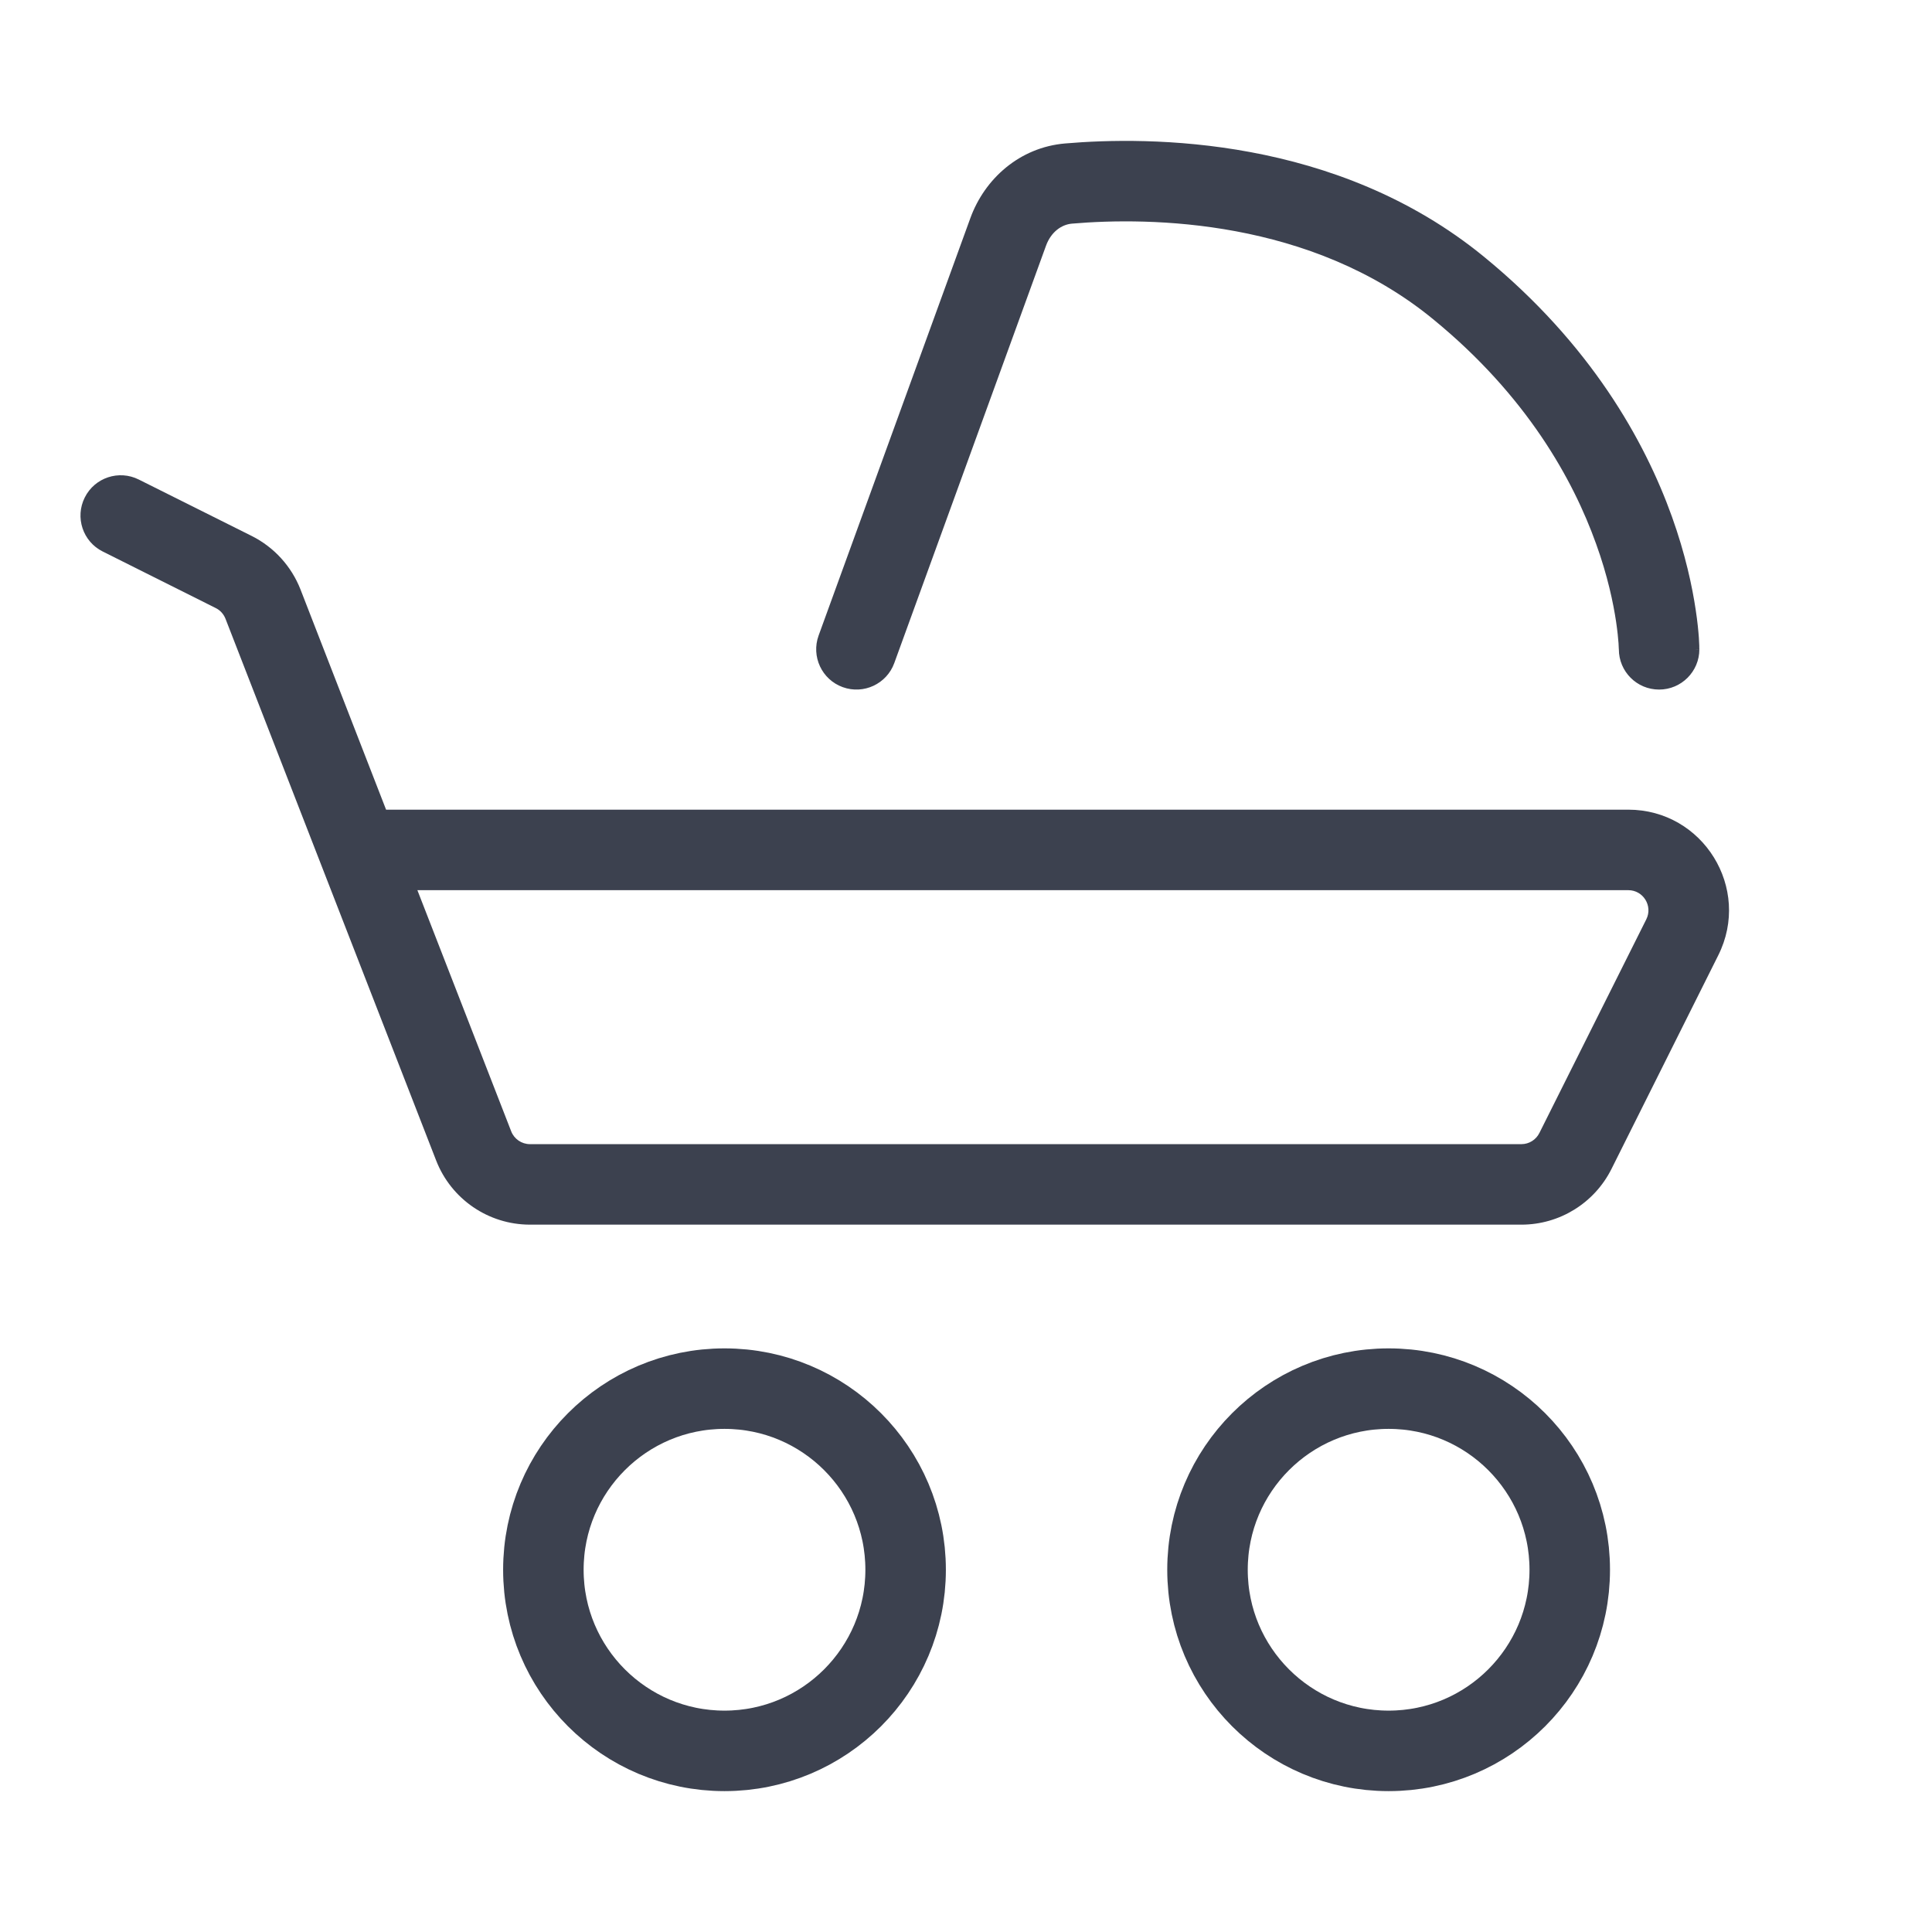
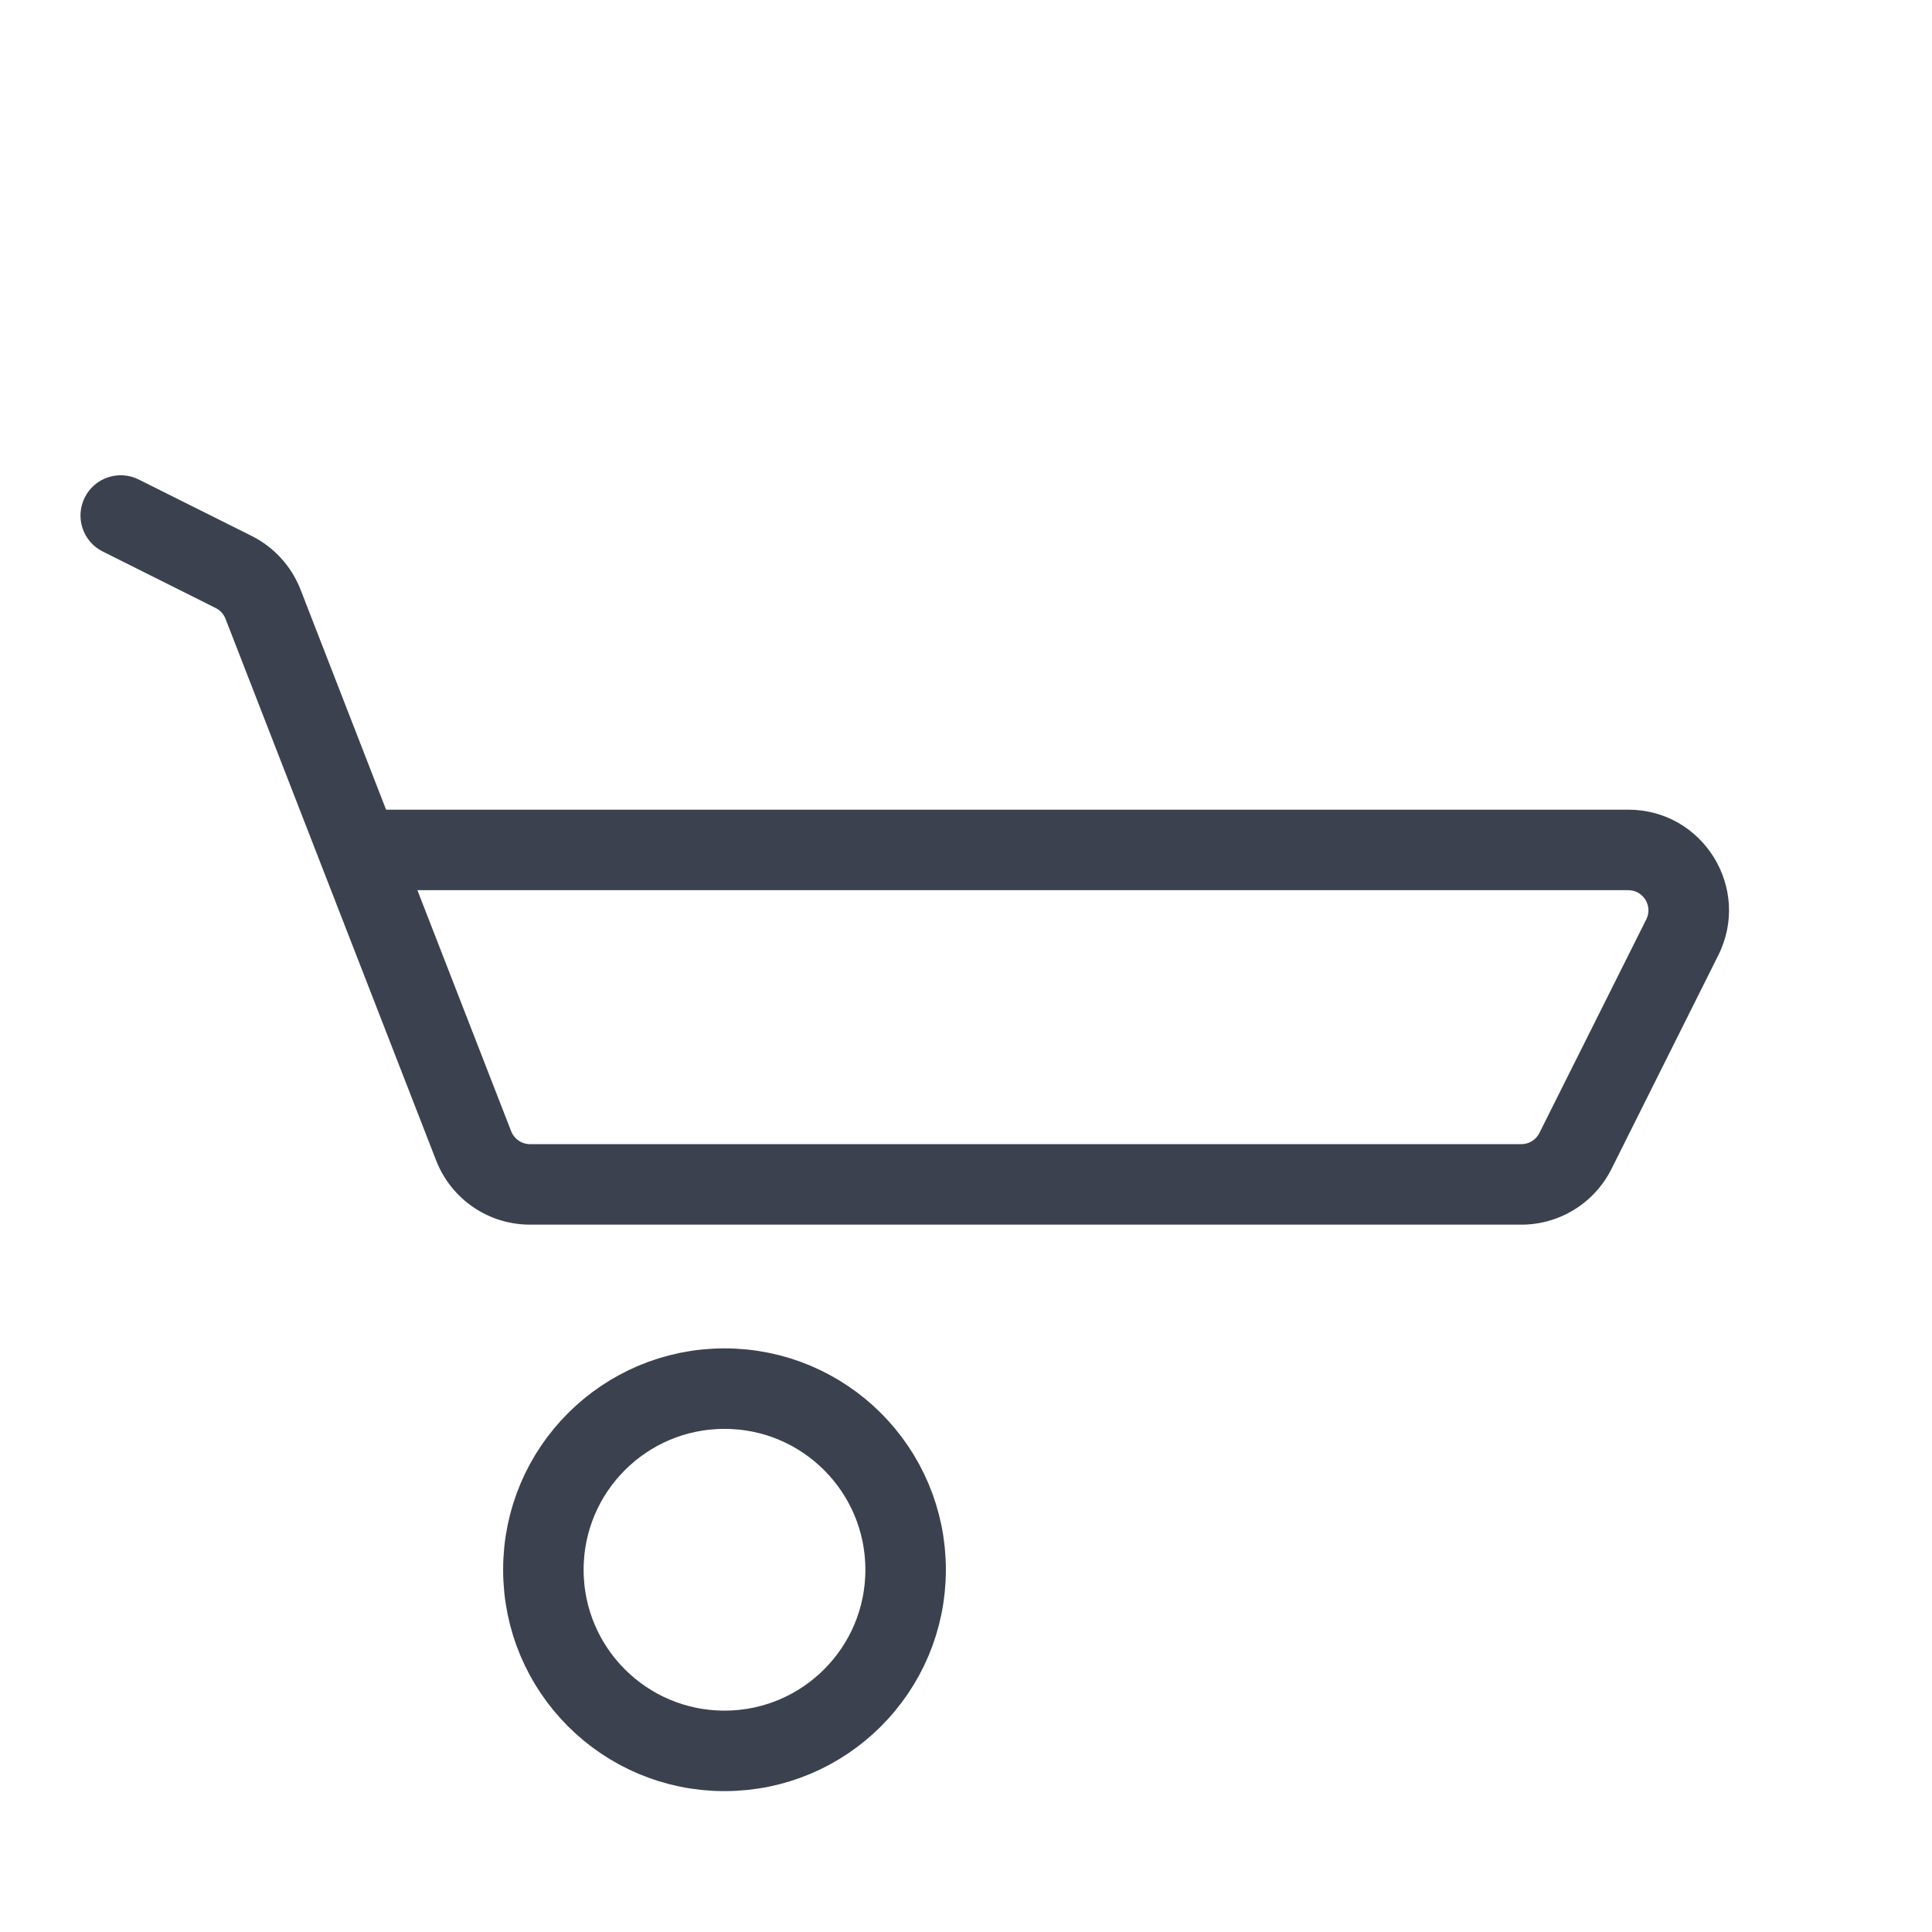
<svg xmlns="http://www.w3.org/2000/svg" width="24" height="24" viewBox="0 0 24 24" fill="none">
  <path d="M1.724 5.957C1.477 5.833 1.176 5.933 1.053 6.18C0.929 6.427 1.029 6.728 1.276 6.851L1.724 5.957ZM2.903 7.106L2.679 7.553L2.903 7.106ZM19.571 14.298L19.123 14.074V14.074L19.571 14.298ZM20.898 11.644L20.451 11.42V11.42L20.898 11.644ZM3.267 7.505L3.733 7.323V7.323L3.267 7.505ZM4.454 10.558L3.988 10.739L4.454 10.558ZM5.884 14.234L6.35 14.053H6.35L5.884 14.234ZM1.276 6.851L2.679 7.553L3.127 6.658L1.724 5.957L1.276 6.851ZM6.583 15.213H18.9V14.213H6.583V15.213ZM20.018 14.522L21.345 11.867L20.451 11.42L19.123 14.074L20.018 14.522ZM2.801 7.686L3.988 10.739L4.92 10.377L3.733 7.323L2.801 7.686ZM3.988 10.739L5.418 14.416L6.35 14.053L4.92 10.377L3.988 10.739ZM20.227 10.058H4.454V11.058H20.227V10.058ZM21.345 11.867C21.761 11.036 21.156 10.058 20.227 10.058V11.058C20.413 11.058 20.534 11.254 20.451 11.42L21.345 11.867ZM18.9 15.213C19.373 15.213 19.806 14.945 20.018 14.522L19.123 14.074C19.081 14.159 18.994 14.213 18.9 14.213V15.213ZM6.583 14.213C6.48 14.213 6.387 14.149 6.35 14.053L5.418 14.416C5.605 14.896 6.067 15.213 6.583 15.213V14.213ZM2.679 7.553C2.735 7.58 2.778 7.628 2.801 7.686L3.733 7.323C3.62 7.034 3.404 6.797 3.127 6.658L2.679 7.553Z" fill="#3C414F" />
-   <path d="M10.169 7.895C10.075 8.155 10.209 8.442 10.469 8.536C10.728 8.63 11.015 8.496 11.109 8.237L10.169 7.895ZM18.117 3.576L18.434 3.189L18.117 3.576ZM20.11 8.066C20.11 8.342 20.333 8.566 20.61 8.566C20.886 8.566 21.11 8.342 21.11 8.066H20.11ZM12.524 2.881L12.054 2.71L12.524 2.881ZM13.274 2.28L13.317 2.778L13.274 2.28ZM11.109 8.237L12.994 3.052L12.054 2.71L10.169 7.895L11.109 8.237ZM13.317 2.778C14.286 2.695 16.281 2.719 17.8 3.963L18.434 3.189C16.602 1.69 14.271 1.693 13.232 1.782L13.317 2.778ZM17.8 3.963C18.967 4.917 19.542 5.96 19.827 6.755C19.971 7.153 20.041 7.491 20.076 7.725C20.093 7.842 20.102 7.932 20.106 7.991C20.108 8.02 20.109 8.042 20.109 8.054C20.11 8.061 20.11 8.065 20.11 8.067C20.11 8.068 20.11 8.068 20.11 8.068C20.11 8.068 20.11 8.068 20.11 8.068C20.11 8.067 20.11 8.067 20.11 8.067C20.11 8.067 20.11 8.066 20.11 8.066C20.11 8.066 20.11 8.066 20.61 8.066C21.11 8.066 21.11 8.066 21.11 8.065C21.11 8.065 21.11 8.065 21.11 8.065C21.11 8.064 21.11 8.064 21.11 8.064C21.11 8.063 21.11 8.061 21.11 8.06C21.11 8.058 21.11 8.055 21.109 8.051C21.109 8.043 21.109 8.034 21.109 8.021C21.108 7.997 21.106 7.964 21.104 7.922C21.098 7.839 21.087 7.722 21.065 7.578C21.022 7.288 20.937 6.886 20.769 6.417C20.431 5.476 19.76 4.274 18.434 3.189L17.8 3.963ZM12.994 3.052C13.056 2.882 13.186 2.789 13.317 2.778L13.232 1.782C12.665 1.83 12.231 2.222 12.054 2.71L12.994 3.052Z" fill="#3C414F" />
  <circle cx="9" cy="19.5" r="2.25" stroke="#3C414F" stroke-linejoin="round" />
-   <circle cx="17.25" cy="19.5" r="2.25" stroke="#3C414F" stroke-linejoin="round" />
</svg>